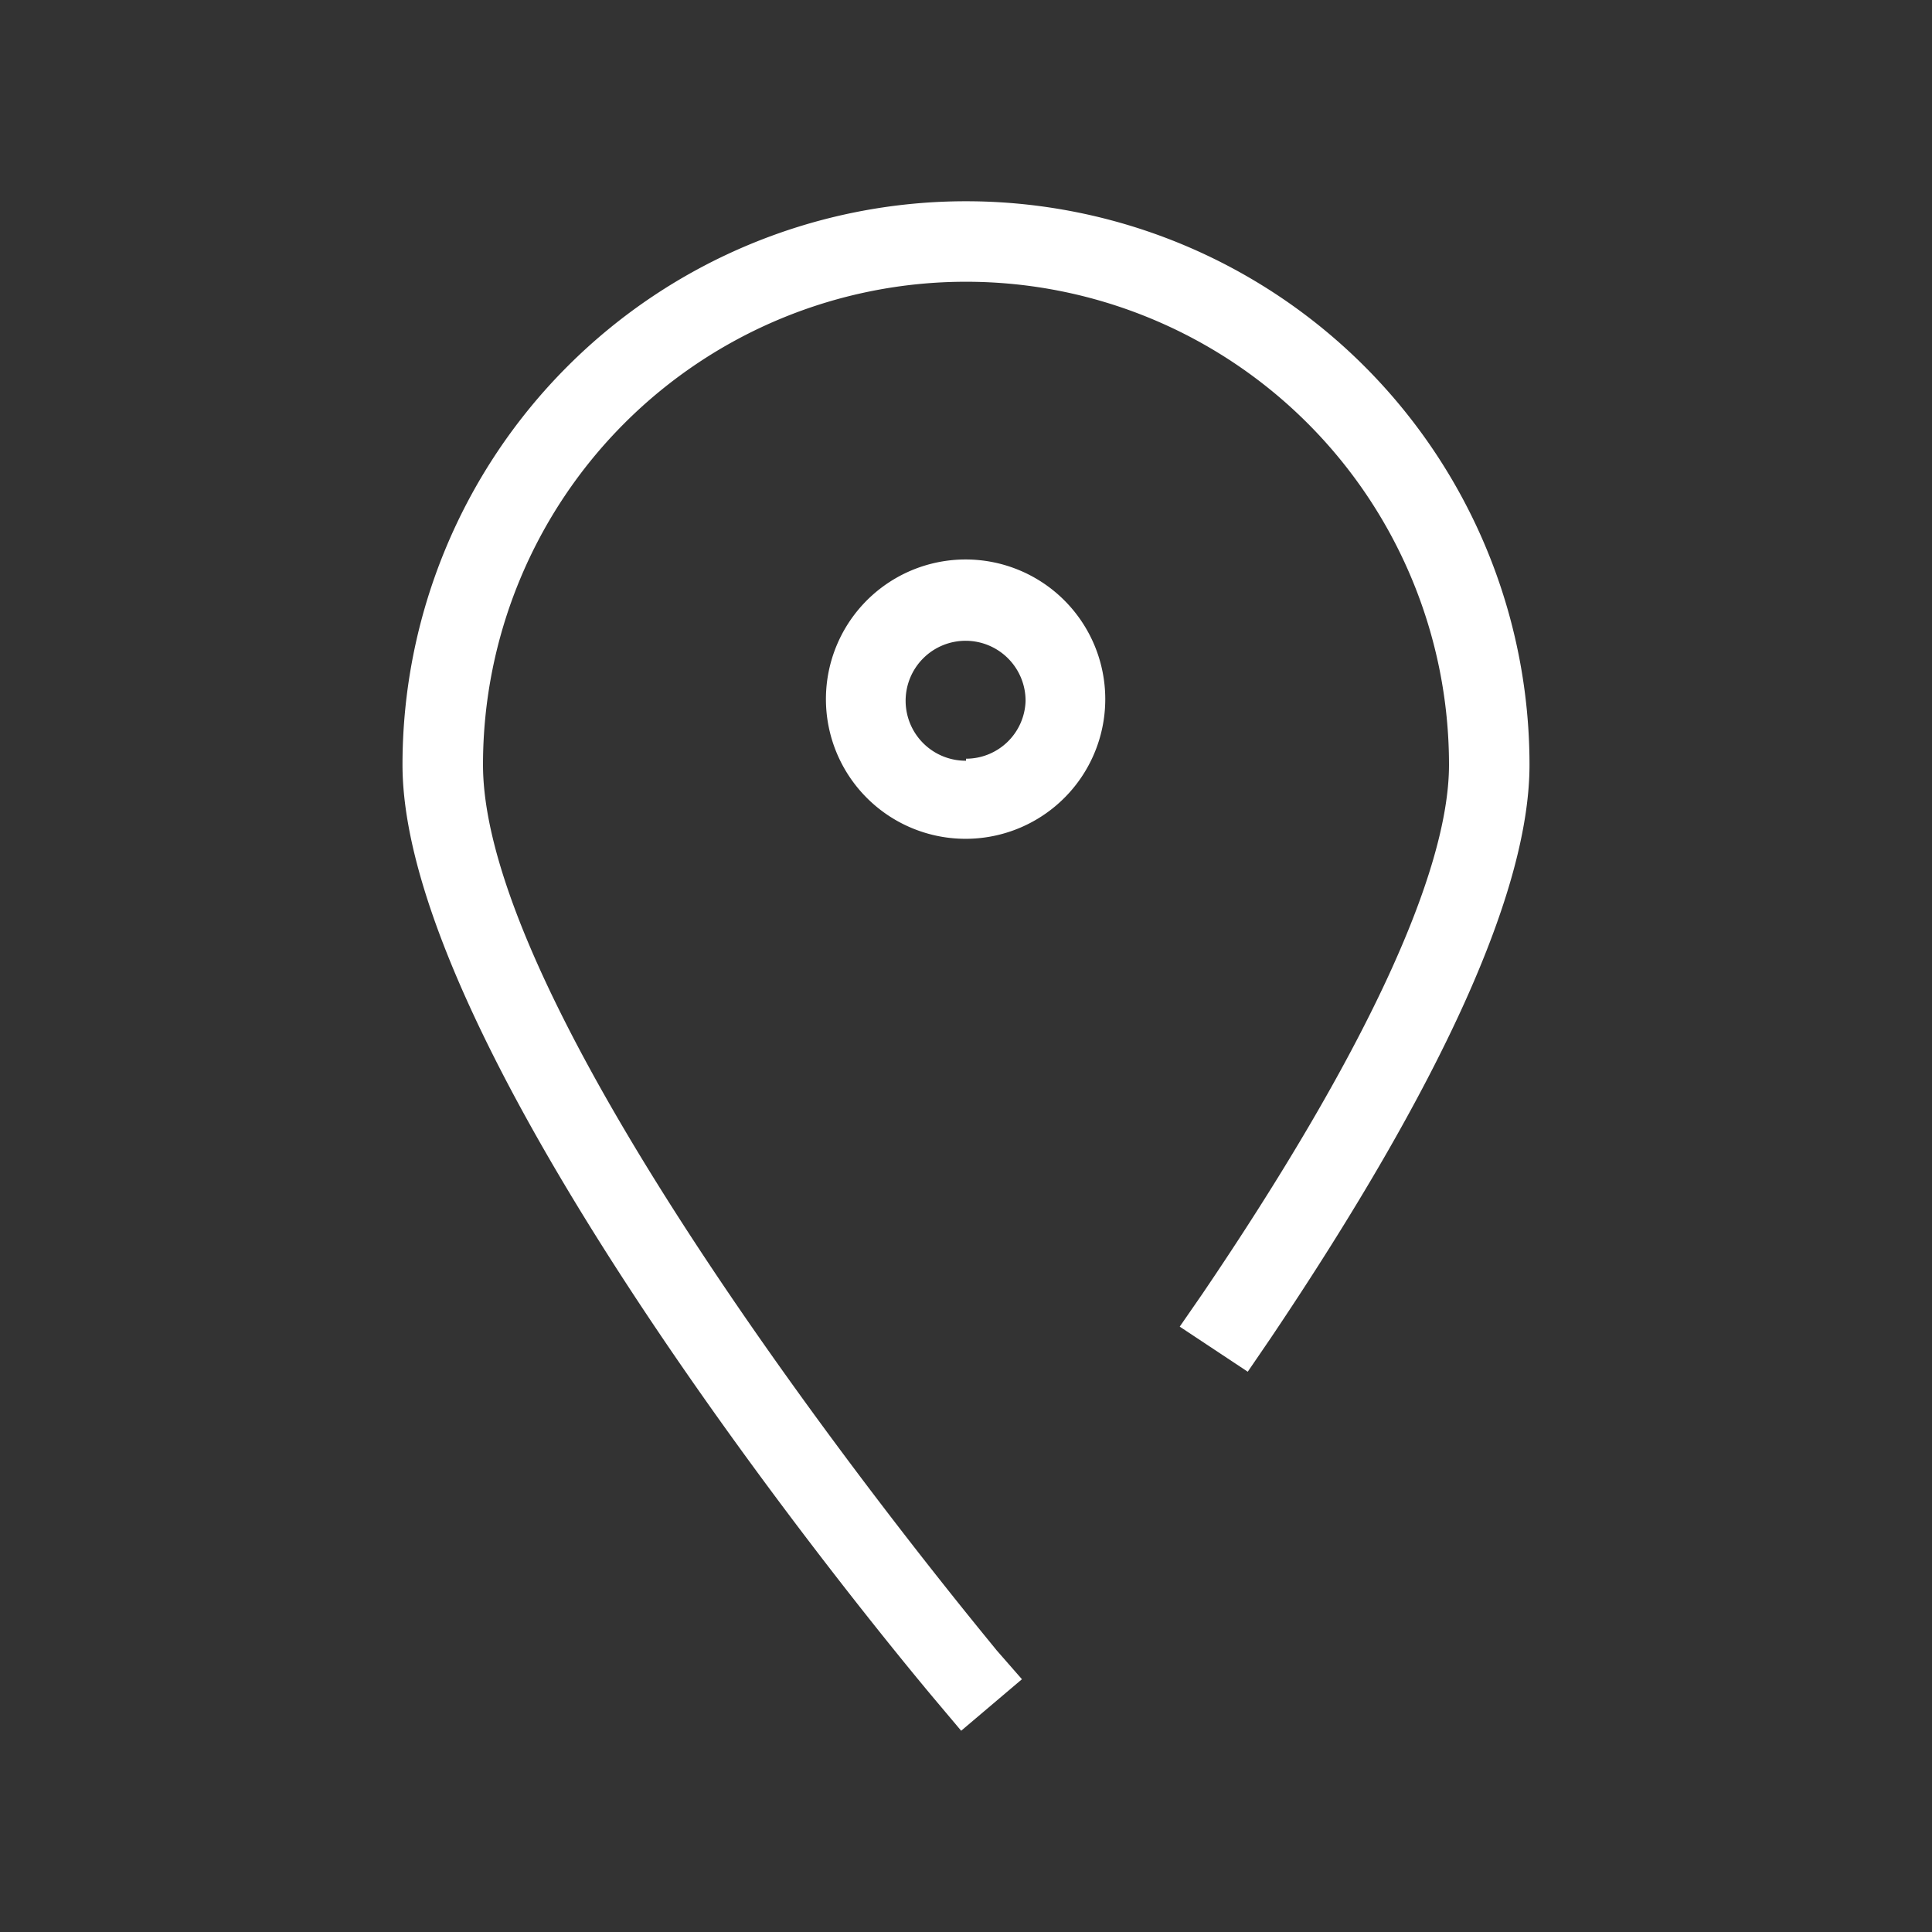
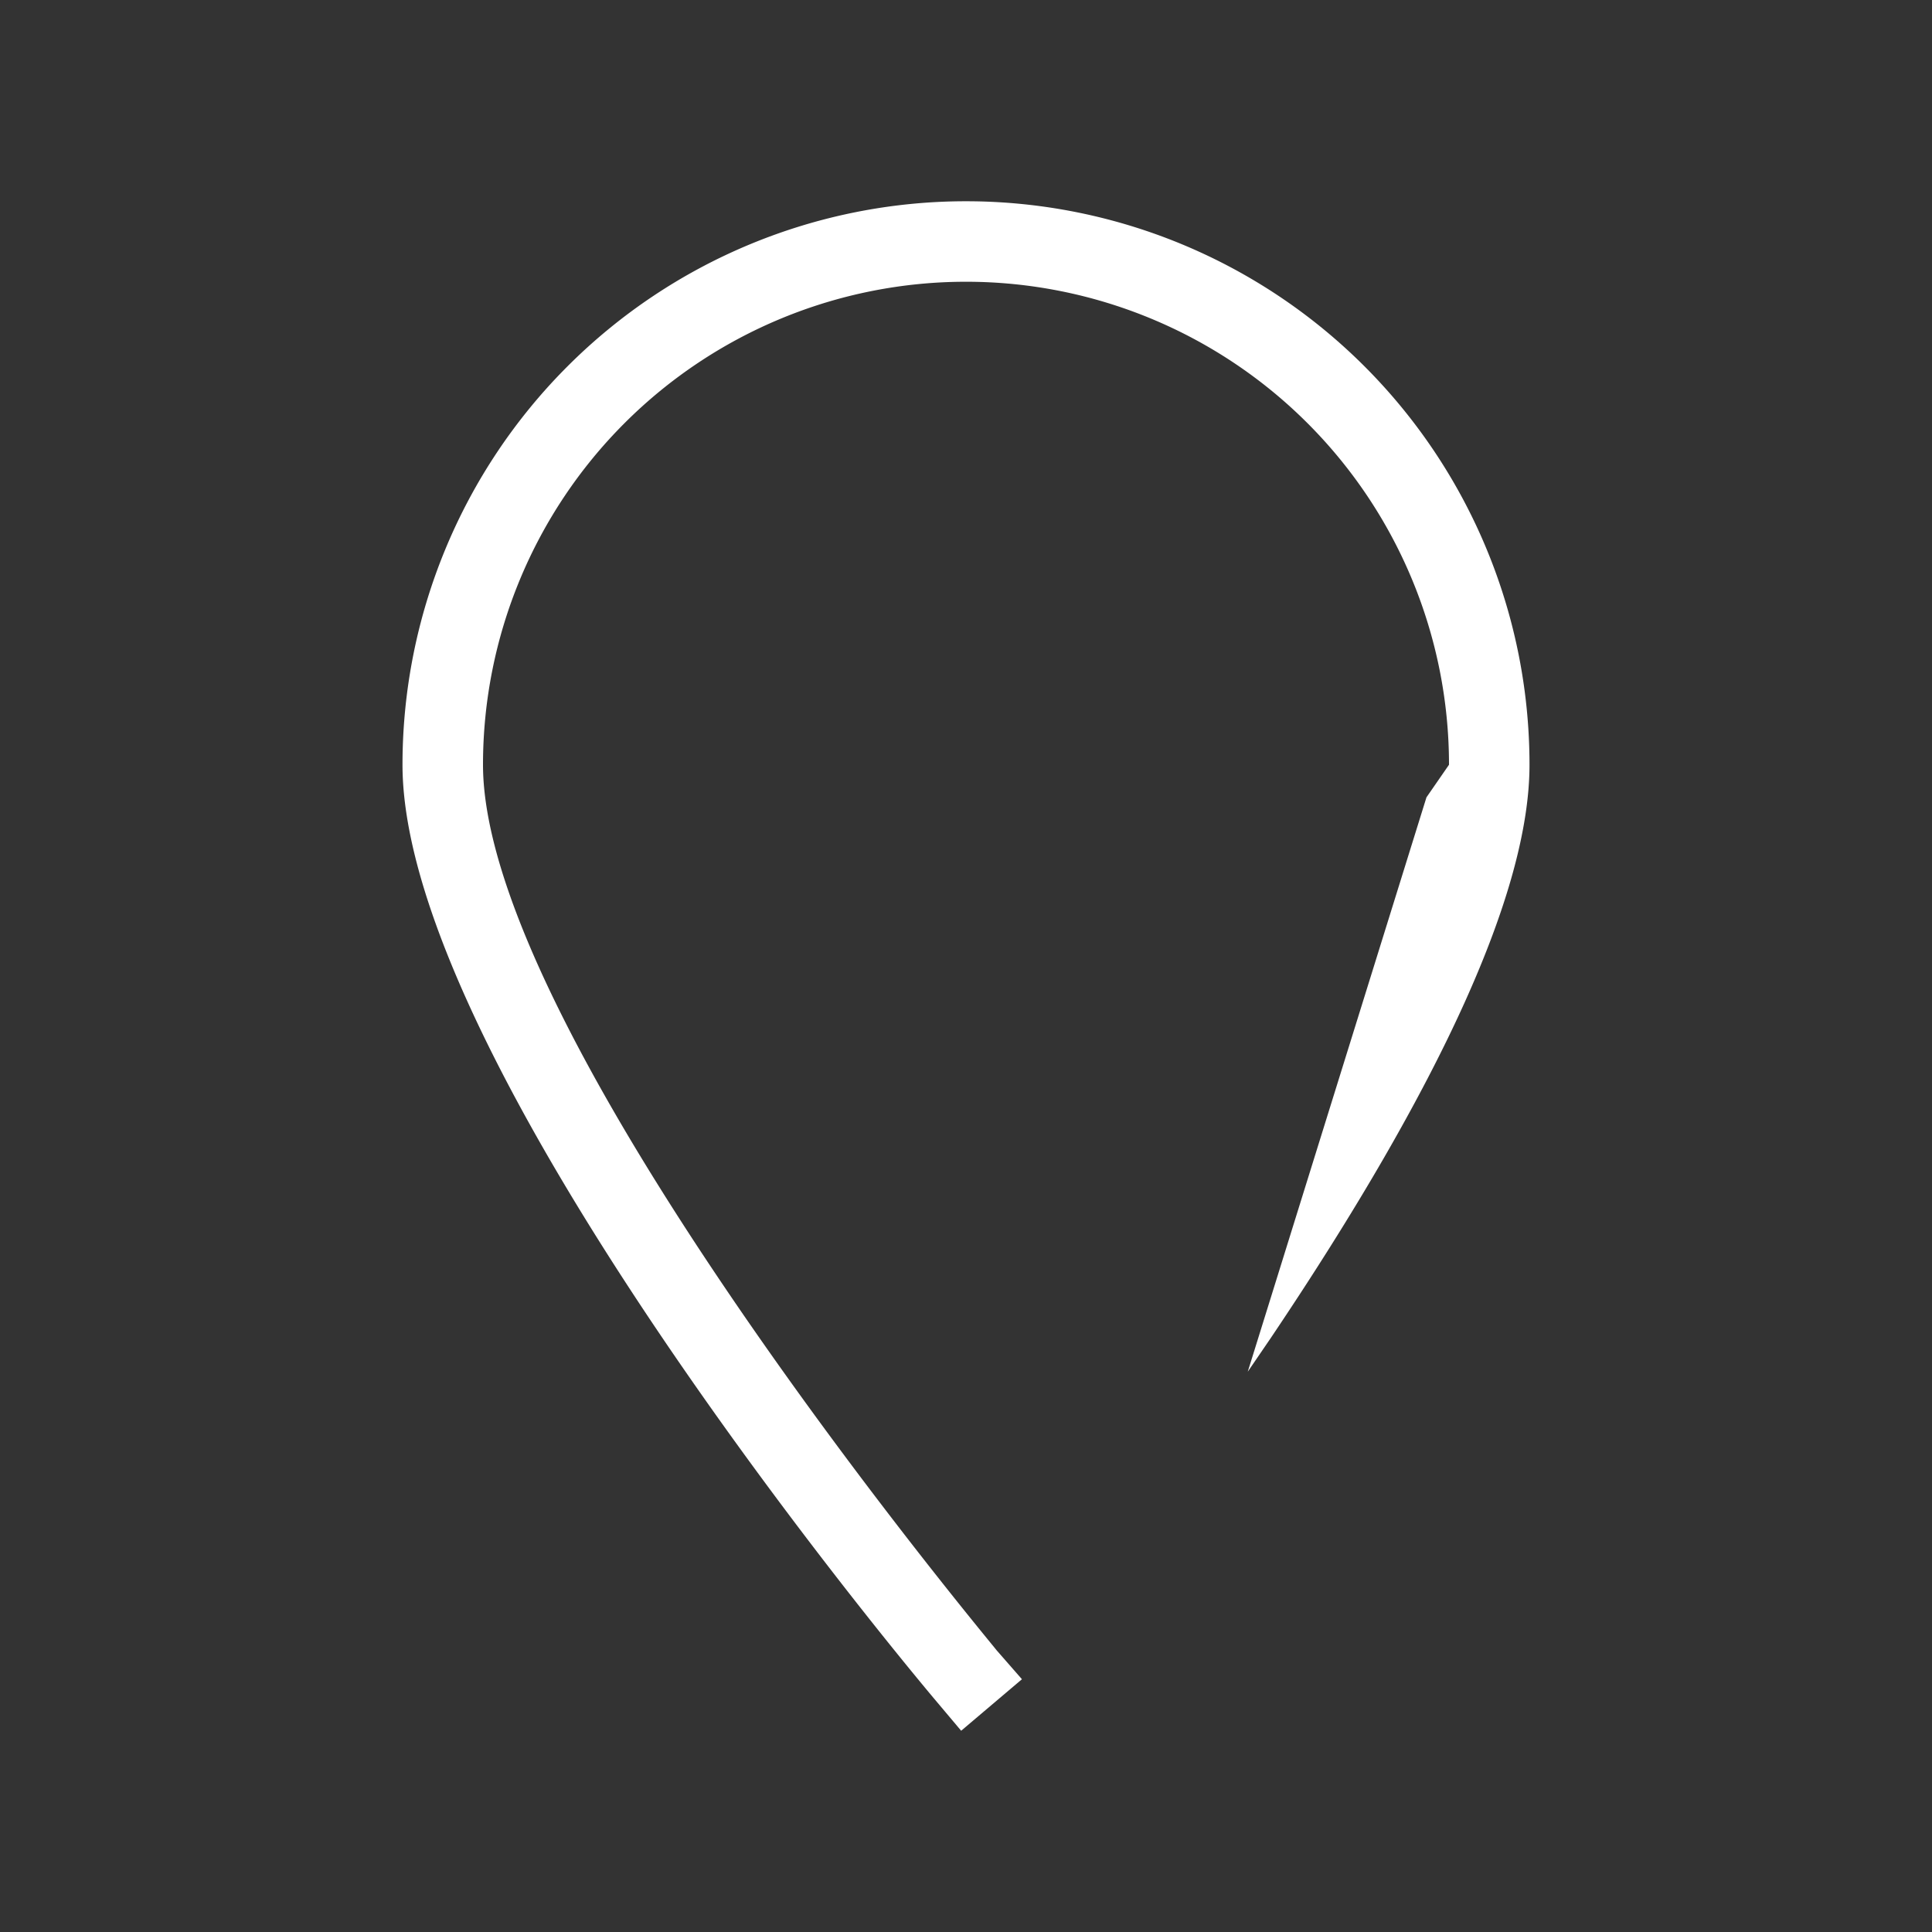
<svg xmlns="http://www.w3.org/2000/svg" data-name="Layer 1" viewBox="0 0 48 48" x="0px" y="0px" fill="#fff">
  <rect x="0" y="0" width="48" height="48" fill="#333333" stroke="none" />
  <title>expand-ui</title>
-   <path d="M24,5A14,14,0,0,0,10,19c0,7.47,12.7,22.6,13.24,23.24l.64.76,1.51-1.28L24.76,41C24.63,40.82,12,25.75,12,19a12,12,0,0,1,24,0c0,2.69-2.12,7.24-6.13,13.15l-.56.81L31,34.08l.56-.82C35.82,26.93,38,22.13,38,19A14,14,0,0,0,24,5Z" />
-   <path d="M24,13.9a3.47,3.47,0,1,0,3.46,3.47A3.47,3.47,0,0,0,24,13.9Zm0,5a1.49,1.49,0,1,1,1.48-1.48A1.48,1.48,0,0,1,24,18.85Z" />
+   <path d="M24,5A14,14,0,0,0,10,19c0,7.47,12.7,22.6,13.24,23.24l.64.76,1.51-1.28L24.76,41C24.63,40.82,12,25.75,12,19a12,12,0,0,1,24,0l-.56.81L31,34.08l.56-.82C35.82,26.93,38,22.13,38,19A14,14,0,0,0,24,5Z" />
</svg>